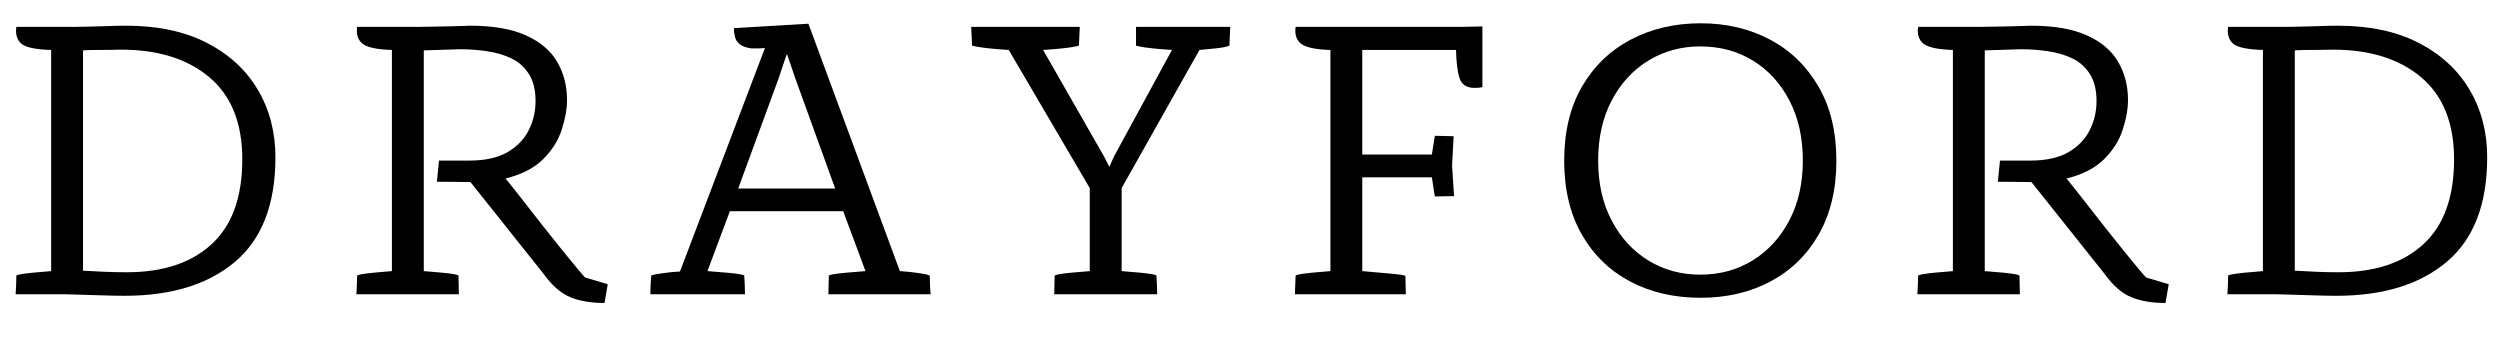
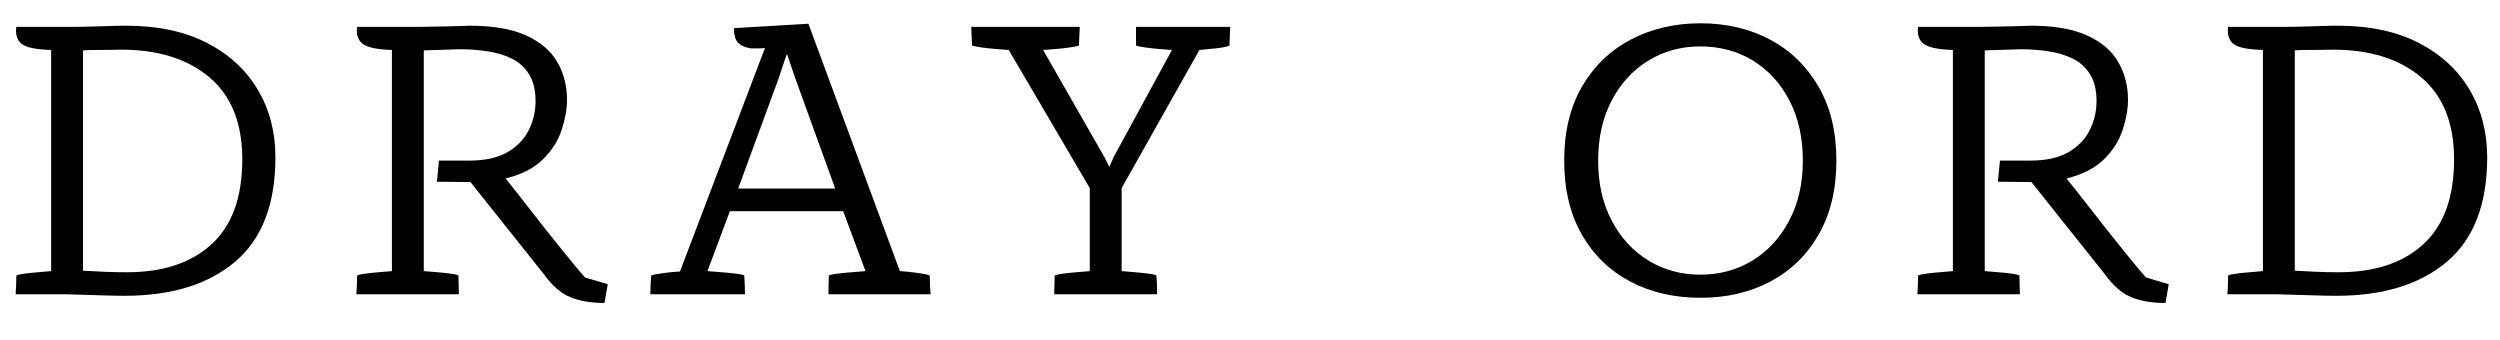
<svg xmlns="http://www.w3.org/2000/svg" version="1.0" preserveAspectRatio="xMidYMid meet" height="68" viewBox="0 0 375 51" zoomAndPan="magnify" width="500">
  <defs>
    <g />
  </defs>
  <g fill-opacity="1" fill="#000000">
    <g transform="translate(-0.656, 44.135)">
      <g>
        <path d="M 10.234 0 L 3 0 C 3.031 -0.477 3.055 -0.945 3.078 -1.406 C 3.098 -1.863 3.109 -2.332 3.109 -2.812 C 3.391 -2.938 3.848 -3.035 4.484 -3.109 C 5.129 -3.191 5.801 -3.258 6.5 -3.312 C 7.195 -3.375 7.805 -3.426 8.328 -3.469 L 8.328 -36.641 C 5.961 -36.711 4.461 -37.035 3.828 -37.609 C 3.191 -38.191 2.953 -39.023 3.109 -40.109 L 12.156 -40.109 C 12.551 -40.109 13.164 -40.117 14 -40.141 C 14.844 -40.16 15.758 -40.188 16.75 -40.219 C 17.75 -40.258 18.672 -40.281 19.516 -40.281 C 24.305 -40.281 28.363 -39.422 31.688 -37.703 C 35.02 -35.992 37.566 -33.648 39.328 -30.672 C 41.086 -27.703 41.969 -24.32 41.969 -20.531 C 41.969 -13.508 39.953 -8.289 35.922 -4.875 C 31.891 -1.469 26.359 0.234 19.328 0.234 C 18.453 0.234 17.363 0.211 16.062 0.172 C 14.77 0.141 13.566 0.102 12.453 0.062 C 11.336 0.02 10.598 0 10.234 0 Z M 13.109 -36.578 L 13.109 -3.531 C 14.023 -3.488 15.051 -3.438 16.188 -3.375 C 17.32 -3.32 18.488 -3.297 19.688 -3.297 C 25.113 -3.297 29.352 -4.703 32.406 -7.516 C 35.469 -10.328 37 -14.566 37 -20.234 C 37 -25.66 35.359 -29.758 32.078 -32.531 C 28.805 -35.301 24.379 -36.688 18.797 -36.688 C 18.43 -36.688 17.898 -36.676 17.203 -36.656 C 16.504 -36.645 15.773 -36.641 15.016 -36.641 C 14.266 -36.641 13.629 -36.617 13.109 -36.578 Z M 13.109 -36.578" />
      </g>
    </g>
  </g>
  <g fill-opacity="1" fill="#000000">
    <g transform="translate(50.458, 44.135)">
      <g>
        <path d="M 20.109 -16.828 L 15.078 -16.875 L 15.391 -20.047 L 19.219 -20.047 C 19.332 -20.047 19.445 -20.047 19.562 -20.047 C 19.688 -20.047 19.812 -20.047 19.938 -20.047 C 22.289 -20.047 24.191 -20.461 25.641 -21.297 C 27.098 -22.141 28.164 -23.238 28.844 -24.594 C 29.531 -25.957 29.875 -27.414 29.875 -28.969 C 29.875 -30.645 29.539 -32 28.875 -33.031 C 28.219 -34.07 27.344 -34.852 26.25 -35.375 C 25.156 -35.895 23.938 -36.254 22.594 -36.453 C 21.258 -36.648 19.914 -36.75 18.562 -36.75 L 13.109 -36.578 L 13.109 -3.469 C 13.629 -3.426 14.25 -3.375 14.969 -3.312 C 15.688 -3.258 16.363 -3.191 17 -3.109 C 17.633 -3.035 18.07 -2.938 18.312 -2.812 C 18.312 -2.332 18.32 -1.863 18.344 -1.406 C 18.363 -0.945 18.375 -0.477 18.375 0 L 3 0 C 3.031 -0.477 3.055 -0.945 3.078 -1.406 C 3.098 -1.863 3.109 -2.332 3.109 -2.812 C 3.391 -2.938 3.848 -3.035 4.484 -3.109 C 5.129 -3.191 5.801 -3.258 6.5 -3.312 C 7.195 -3.375 7.805 -3.426 8.328 -3.469 L 8.328 -36.641 C 6.086 -36.711 4.617 -37.023 3.922 -37.578 C 3.223 -38.141 2.953 -38.984 3.109 -40.109 L 12.625 -40.109 C 13.188 -40.109 13.875 -40.117 14.688 -40.141 C 15.508 -40.16 16.328 -40.176 17.141 -40.188 C 17.961 -40.207 18.645 -40.227 19.188 -40.25 C 19.727 -40.27 20 -40.281 20 -40.281 C 23.508 -40.281 26.332 -39.789 28.469 -38.812 C 30.602 -37.844 32.156 -36.52 33.125 -34.844 C 34.102 -33.164 34.594 -31.27 34.594 -29.156 C 34.594 -27.758 34.32 -26.25 33.781 -24.625 C 33.25 -23.008 32.312 -21.539 30.969 -20.219 C 29.633 -18.906 27.77 -17.953 25.375 -17.359 C 26.094 -16.484 26.941 -15.414 27.922 -14.156 C 28.898 -12.895 29.906 -11.609 30.938 -10.297 C 31.977 -8.984 32.969 -7.742 33.906 -6.578 C 34.844 -5.422 35.617 -4.473 36.234 -3.734 C 36.859 -3.004 37.211 -2.598 37.297 -2.516 L 40.703 -1.5 L 40.219 1.312 C 38.188 1.312 36.473 1.02 35.078 0.438 C 33.68 -0.133 32.363 -1.281 31.125 -3 Z M 20.109 -16.828" />
      </g>
    </g>
  </g>
  <g fill-opacity="1" fill="#000000">
    <g transform="translate(96.964, 44.135)">
      <g>
        <path d="M 14.781 0 L 0.594 0 C 0.594 -0.477 0.602 -0.945 0.625 -1.406 C 0.645 -1.863 0.676 -2.332 0.719 -2.812 C 1.07 -2.938 1.688 -3.055 2.562 -3.172 C 3.445 -3.297 4.27 -3.375 5.031 -3.406 L 17.781 -36.938 C 17.457 -36.895 17.133 -36.875 16.812 -36.875 C 16.5 -36.875 16.242 -36.875 16.047 -36.875 C 16.004 -36.875 15.953 -36.875 15.891 -36.875 C 15.828 -36.875 15.781 -36.875 15.75 -36.875 C 14.227 -37.07 13.391 -37.727 13.234 -38.844 C 13.191 -39.039 13.16 -39.219 13.141 -39.375 C 13.117 -39.539 13.129 -39.723 13.172 -39.922 L 24.297 -40.578 L 38.016 -3.469 C 38.766 -3.426 39.598 -3.344 40.516 -3.219 C 41.441 -3.102 42.102 -2.969 42.5 -2.812 C 42.5 -2.332 42.508 -1.863 42.531 -1.406 C 42.551 -0.945 42.582 -0.477 42.625 0 L 27.297 0 C 27.297 -0.477 27.305 -0.945 27.328 -1.406 C 27.348 -1.863 27.359 -2.332 27.359 -2.812 C 27.641 -2.938 28.117 -3.035 28.797 -3.109 C 29.473 -3.191 30.195 -3.258 30.969 -3.312 C 31.75 -3.375 32.379 -3.426 32.859 -3.469 L 29.516 -12.453 L 12.516 -12.453 L 9.156 -3.469 C 9.676 -3.426 10.316 -3.375 11.078 -3.312 C 11.836 -3.258 12.566 -3.191 13.266 -3.109 C 13.961 -3.035 14.43 -2.938 14.672 -2.812 C 14.703 -2.332 14.727 -1.863 14.75 -1.406 C 14.77 -0.945 14.781 -0.477 14.781 0 Z M 21.016 -35.922 L 19.812 -32.328 L 13.766 -15.859 L 28.312 -15.859 L 22.328 -32.391 L 21.125 -35.922 Z M 21.016 -35.922" />
      </g>
    </g>
  </g>
  <g fill-opacity="1" fill="#000000">
    <g transform="translate(146.762, 44.135)">
      <g>
        <path d="M 23.641 -37.297 L 23.641 -40.109 L 37.766 -40.109 L 37.656 -37.297 C 37.289 -37.129 36.641 -36.992 35.703 -36.891 C 34.766 -36.797 33.914 -36.711 33.156 -36.641 L 21.484 -15.922 L 21.484 -3.469 C 22.004 -3.426 22.625 -3.375 23.344 -3.312 C 24.062 -3.258 24.738 -3.191 25.375 -3.109 C 26.02 -3.035 26.461 -2.938 26.703 -2.812 C 26.734 -2.332 26.758 -1.863 26.781 -1.406 C 26.801 -0.945 26.812 -0.477 26.812 0 L 11.375 0 C 11.375 -0.477 11.383 -0.945 11.406 -1.406 C 11.426 -1.863 11.438 -2.332 11.438 -2.812 C 11.719 -2.938 12.176 -3.035 12.812 -3.109 C 13.445 -3.191 14.133 -3.258 14.875 -3.312 C 15.613 -3.375 16.223 -3.426 16.703 -3.469 L 16.703 -15.922 L 4.547 -36.641 C 4.066 -36.672 3.438 -36.719 2.656 -36.781 C 1.883 -36.844 1.16 -36.922 0.484 -37.016 C -0.191 -37.117 -0.672 -37.211 -0.953 -37.297 L -1.078 -40.109 L 15.203 -40.109 L 15.078 -37.297 C 14.836 -37.211 14.379 -37.117 13.703 -37.016 C 13.023 -36.922 12.316 -36.844 11.578 -36.781 C 10.836 -36.719 10.211 -36.672 9.703 -36.641 L 18.922 -20.531 L 19.641 -19.094 L 20.297 -20.594 L 29.031 -36.641 C 28.551 -36.672 27.93 -36.719 27.172 -36.781 C 26.41 -36.844 25.691 -36.922 25.016 -37.016 C 24.336 -37.117 23.879 -37.211 23.641 -37.297 Z M 23.641 -37.297" />
      </g>
    </g>
  </g>
  <g fill-opacity="1" fill="#000000">
    <g transform="translate(191.233, 44.135)">
      <g>
-         <path d="M 23.531 -17.531 L 13.109 -17.531 L 13.109 -3.469 C 13.586 -3.426 14.285 -3.363 15.203 -3.281 C 16.117 -3.207 17.004 -3.129 17.859 -3.047 C 18.723 -2.973 19.297 -2.875 19.578 -2.75 L 19.641 0 L 3 0 L 3.109 -2.812 C 3.391 -2.938 3.848 -3.035 4.484 -3.109 C 5.129 -3.191 5.801 -3.258 6.5 -3.312 C 7.195 -3.375 7.805 -3.426 8.328 -3.469 L 8.328 -36.641 C 6.086 -36.711 4.617 -37.023 3.922 -37.578 C 3.223 -38.141 2.953 -38.984 3.109 -40.109 L 28.312 -40.109 L 31.125 -40.172 L 31.125 -31.062 C 30.926 -31.02 30.727 -30.988 30.531 -30.969 C 30.332 -30.957 30.129 -30.953 29.922 -30.953 C 28.766 -30.953 28.023 -31.438 27.703 -32.406 C 27.391 -33.383 27.211 -34.797 27.172 -36.641 L 13.109 -36.641 L 13.109 -20.953 L 23.531 -20.953 C 23.562 -21.035 23.609 -21.297 23.672 -21.734 C 23.734 -22.172 23.801 -22.609 23.875 -23.047 C 23.957 -23.484 24 -23.723 24 -23.766 L 26.812 -23.703 L 26.578 -19.281 L 26.875 -14.719 L 24 -14.672 C 24 -14.703 23.957 -14.938 23.875 -15.375 C 23.801 -15.82 23.734 -16.273 23.672 -16.734 C 23.609 -17.191 23.562 -17.457 23.531 -17.531 Z M 23.531 -17.531" />
-       </g>
+         </g>
    </g>
  </g>
  <g fill-opacity="1" fill="#000000">
    <g transform="translate(232.113, 44.135)">
      <g>
        <path d="M 22.984 0.531 C 18.992 0.531 15.461 -0.285 12.391 -1.922 C 9.316 -3.555 6.898 -5.91 5.141 -8.984 C 3.391 -12.055 2.516 -15.742 2.516 -20.047 C 2.516 -24.359 3.398 -28.051 5.172 -31.125 C 6.953 -34.195 9.391 -36.551 12.484 -38.188 C 15.578 -39.82 19.078 -40.641 22.984 -40.641 C 26.859 -40.641 30.332 -39.82 33.406 -38.188 C 36.477 -36.551 38.898 -34.195 40.672 -31.125 C 42.453 -28.051 43.344 -24.359 43.344 -20.047 C 43.344 -15.742 42.461 -12.055 40.703 -8.984 C 38.953 -5.91 36.539 -3.555 33.469 -1.922 C 30.395 -0.285 26.898 0.531 22.984 0.531 Z M 22.922 -37.172 C 20.047 -37.172 17.453 -36.461 15.141 -35.047 C 12.828 -33.629 10.992 -31.633 9.641 -29.062 C 8.285 -26.488 7.609 -23.484 7.609 -20.047 C 7.609 -16.617 8.285 -13.617 9.641 -11.047 C 10.992 -8.473 12.828 -6.477 15.141 -5.062 C 17.453 -3.645 20.047 -2.938 22.922 -2.938 C 25.836 -2.938 28.453 -3.645 30.766 -5.062 C 33.078 -6.477 34.91 -8.473 36.266 -11.047 C 37.629 -13.617 38.312 -16.617 38.312 -20.047 C 38.312 -23.484 37.641 -26.488 36.297 -29.062 C 34.961 -31.633 33.141 -33.629 30.828 -35.047 C 28.516 -36.461 25.879 -37.172 22.922 -37.172 Z M 22.922 -37.172" />
      </g>
    </g>
  </g>
  <g fill-opacity="1" fill="#000000">
    <g transform="translate(284.604, 44.135)">
      <g>
        <path d="M 20.109 -16.828 L 15.078 -16.875 L 15.391 -20.047 L 19.219 -20.047 C 19.332 -20.047 19.445 -20.047 19.562 -20.047 C 19.688 -20.047 19.812 -20.047 19.938 -20.047 C 22.289 -20.047 24.191 -20.461 25.641 -21.297 C 27.098 -22.141 28.164 -23.238 28.844 -24.594 C 29.531 -25.957 29.875 -27.414 29.875 -28.969 C 29.875 -30.645 29.539 -32 28.875 -33.031 C 28.219 -34.07 27.344 -34.852 26.25 -35.375 C 25.156 -35.895 23.938 -36.254 22.594 -36.453 C 21.258 -36.648 19.914 -36.75 18.562 -36.75 L 13.109 -36.578 L 13.109 -3.469 C 13.629 -3.426 14.25 -3.375 14.969 -3.312 C 15.688 -3.258 16.363 -3.191 17 -3.109 C 17.633 -3.035 18.07 -2.938 18.312 -2.812 C 18.312 -2.332 18.32 -1.863 18.344 -1.406 C 18.363 -0.945 18.375 -0.477 18.375 0 L 3 0 C 3.031 -0.477 3.055 -0.945 3.078 -1.406 C 3.098 -1.863 3.109 -2.332 3.109 -2.812 C 3.391 -2.938 3.848 -3.035 4.484 -3.109 C 5.129 -3.191 5.801 -3.258 6.5 -3.312 C 7.195 -3.375 7.805 -3.426 8.328 -3.469 L 8.328 -36.641 C 6.086 -36.711 4.617 -37.023 3.922 -37.578 C 3.223 -38.141 2.953 -38.984 3.109 -40.109 L 12.625 -40.109 C 13.188 -40.109 13.875 -40.117 14.688 -40.141 C 15.508 -40.16 16.328 -40.176 17.141 -40.188 C 17.961 -40.207 18.645 -40.227 19.188 -40.25 C 19.727 -40.27 20 -40.281 20 -40.281 C 23.508 -40.281 26.332 -39.789 28.469 -38.812 C 30.602 -37.844 32.156 -36.52 33.125 -34.844 C 34.102 -33.164 34.594 -31.27 34.594 -29.156 C 34.594 -27.758 34.32 -26.25 33.781 -24.625 C 33.25 -23.008 32.312 -21.539 30.969 -20.219 C 29.633 -18.906 27.77 -17.953 25.375 -17.359 C 26.094 -16.484 26.941 -15.414 27.922 -14.156 C 28.898 -12.895 29.906 -11.609 30.938 -10.297 C 31.977 -8.984 32.969 -7.742 33.906 -6.578 C 34.844 -5.422 35.617 -4.473 36.234 -3.734 C 36.859 -3.004 37.211 -2.598 37.297 -2.516 L 40.703 -1.5 L 40.219 1.312 C 38.188 1.312 36.473 1.02 35.078 0.438 C 33.68 -0.133 32.363 -1.281 31.125 -3 Z M 20.109 -16.828" />
      </g>
    </g>
  </g>
  <g fill-opacity="1" fill="#000000">
    <g transform="translate(331.11, 44.135)">
      <g>
-         <path d="M 10.234 0 L 3 0 C 3.031 -0.477 3.055 -0.945 3.078 -1.406 C 3.098 -1.863 3.109 -2.332 3.109 -2.812 C 3.391 -2.938 3.848 -3.035 4.484 -3.109 C 5.129 -3.191 5.801 -3.258 6.5 -3.312 C 7.195 -3.375 7.805 -3.426 8.328 -3.469 L 8.328 -36.641 C 5.961 -36.711 4.461 -37.035 3.828 -37.609 C 3.191 -38.191 2.953 -39.023 3.109 -40.109 L 12.156 -40.109 C 12.551 -40.109 13.164 -40.117 14 -40.141 C 14.844 -40.16 15.758 -40.188 16.75 -40.219 C 17.75 -40.258 18.672 -40.281 19.516 -40.281 C 24.305 -40.281 28.363 -39.422 31.688 -37.703 C 35.02 -35.992 37.566 -33.648 39.328 -30.672 C 41.086 -27.703 41.969 -24.32 41.969 -20.531 C 41.969 -13.508 39.953 -8.289 35.922 -4.875 C 31.891 -1.469 26.359 0.234 19.328 0.234 C 18.453 0.234 17.363 0.211 16.062 0.172 C 14.77 0.141 13.566 0.102 12.453 0.062 C 11.336 0.02 10.598 0 10.234 0 Z M 13.109 -36.578 L 13.109 -3.531 C 14.023 -3.488 15.051 -3.438 16.188 -3.375 C 17.32 -3.32 18.488 -3.297 19.688 -3.297 C 25.113 -3.297 29.352 -4.703 32.406 -7.516 C 35.469 -10.328 37 -14.566 37 -20.234 C 37 -25.66 35.359 -29.758 32.078 -32.531 C 28.805 -35.301 24.379 -36.688 18.797 -36.688 C 18.43 -36.688 17.898 -36.676 17.203 -36.656 C 16.504 -36.645 15.773 -36.641 15.016 -36.641 C 14.266 -36.641 13.629 -36.617 13.109 -36.578 Z M 13.109 -36.578" />
+         <path d="M 10.234 0 L 3 0 C 3.031 -0.477 3.055 -0.945 3.078 -1.406 C 3.098 -1.863 3.109 -2.332 3.109 -2.812 C 3.391 -2.938 3.848 -3.035 4.484 -3.109 C 5.129 -3.191 5.801 -3.258 6.5 -3.312 C 7.195 -3.375 7.805 -3.426 8.328 -3.469 L 8.328 -36.641 C 5.961 -36.711 4.461 -37.035 3.828 -37.609 C 3.191 -38.191 2.953 -39.023 3.109 -40.109 L 12.156 -40.109 C 12.551 -40.109 13.164 -40.117 14 -40.141 C 14.844 -40.16 15.758 -40.188 16.75 -40.219 C 17.75 -40.258 18.672 -40.281 19.516 -40.281 C 24.305 -40.281 28.363 -39.422 31.688 -37.703 C 35.02 -35.992 37.566 -33.648 39.328 -30.672 C 41.086 -27.703 41.969 -24.32 41.969 -20.531 C 41.969 -13.508 39.953 -8.289 35.922 -4.875 C 31.891 -1.469 26.359 0.234 19.328 0.234 C 18.453 0.234 17.363 0.211 16.062 0.172 C 11.336 0.02 10.598 0 10.234 0 Z M 13.109 -36.578 L 13.109 -3.531 C 14.023 -3.488 15.051 -3.438 16.188 -3.375 C 17.32 -3.32 18.488 -3.297 19.688 -3.297 C 25.113 -3.297 29.352 -4.703 32.406 -7.516 C 35.469 -10.328 37 -14.566 37 -20.234 C 37 -25.66 35.359 -29.758 32.078 -32.531 C 28.805 -35.301 24.379 -36.688 18.797 -36.688 C 18.43 -36.688 17.898 -36.676 17.203 -36.656 C 16.504 -36.645 15.773 -36.641 15.016 -36.641 C 14.266 -36.641 13.629 -36.617 13.109 -36.578 Z M 13.109 -36.578" />
      </g>
    </g>
  </g>
</svg>